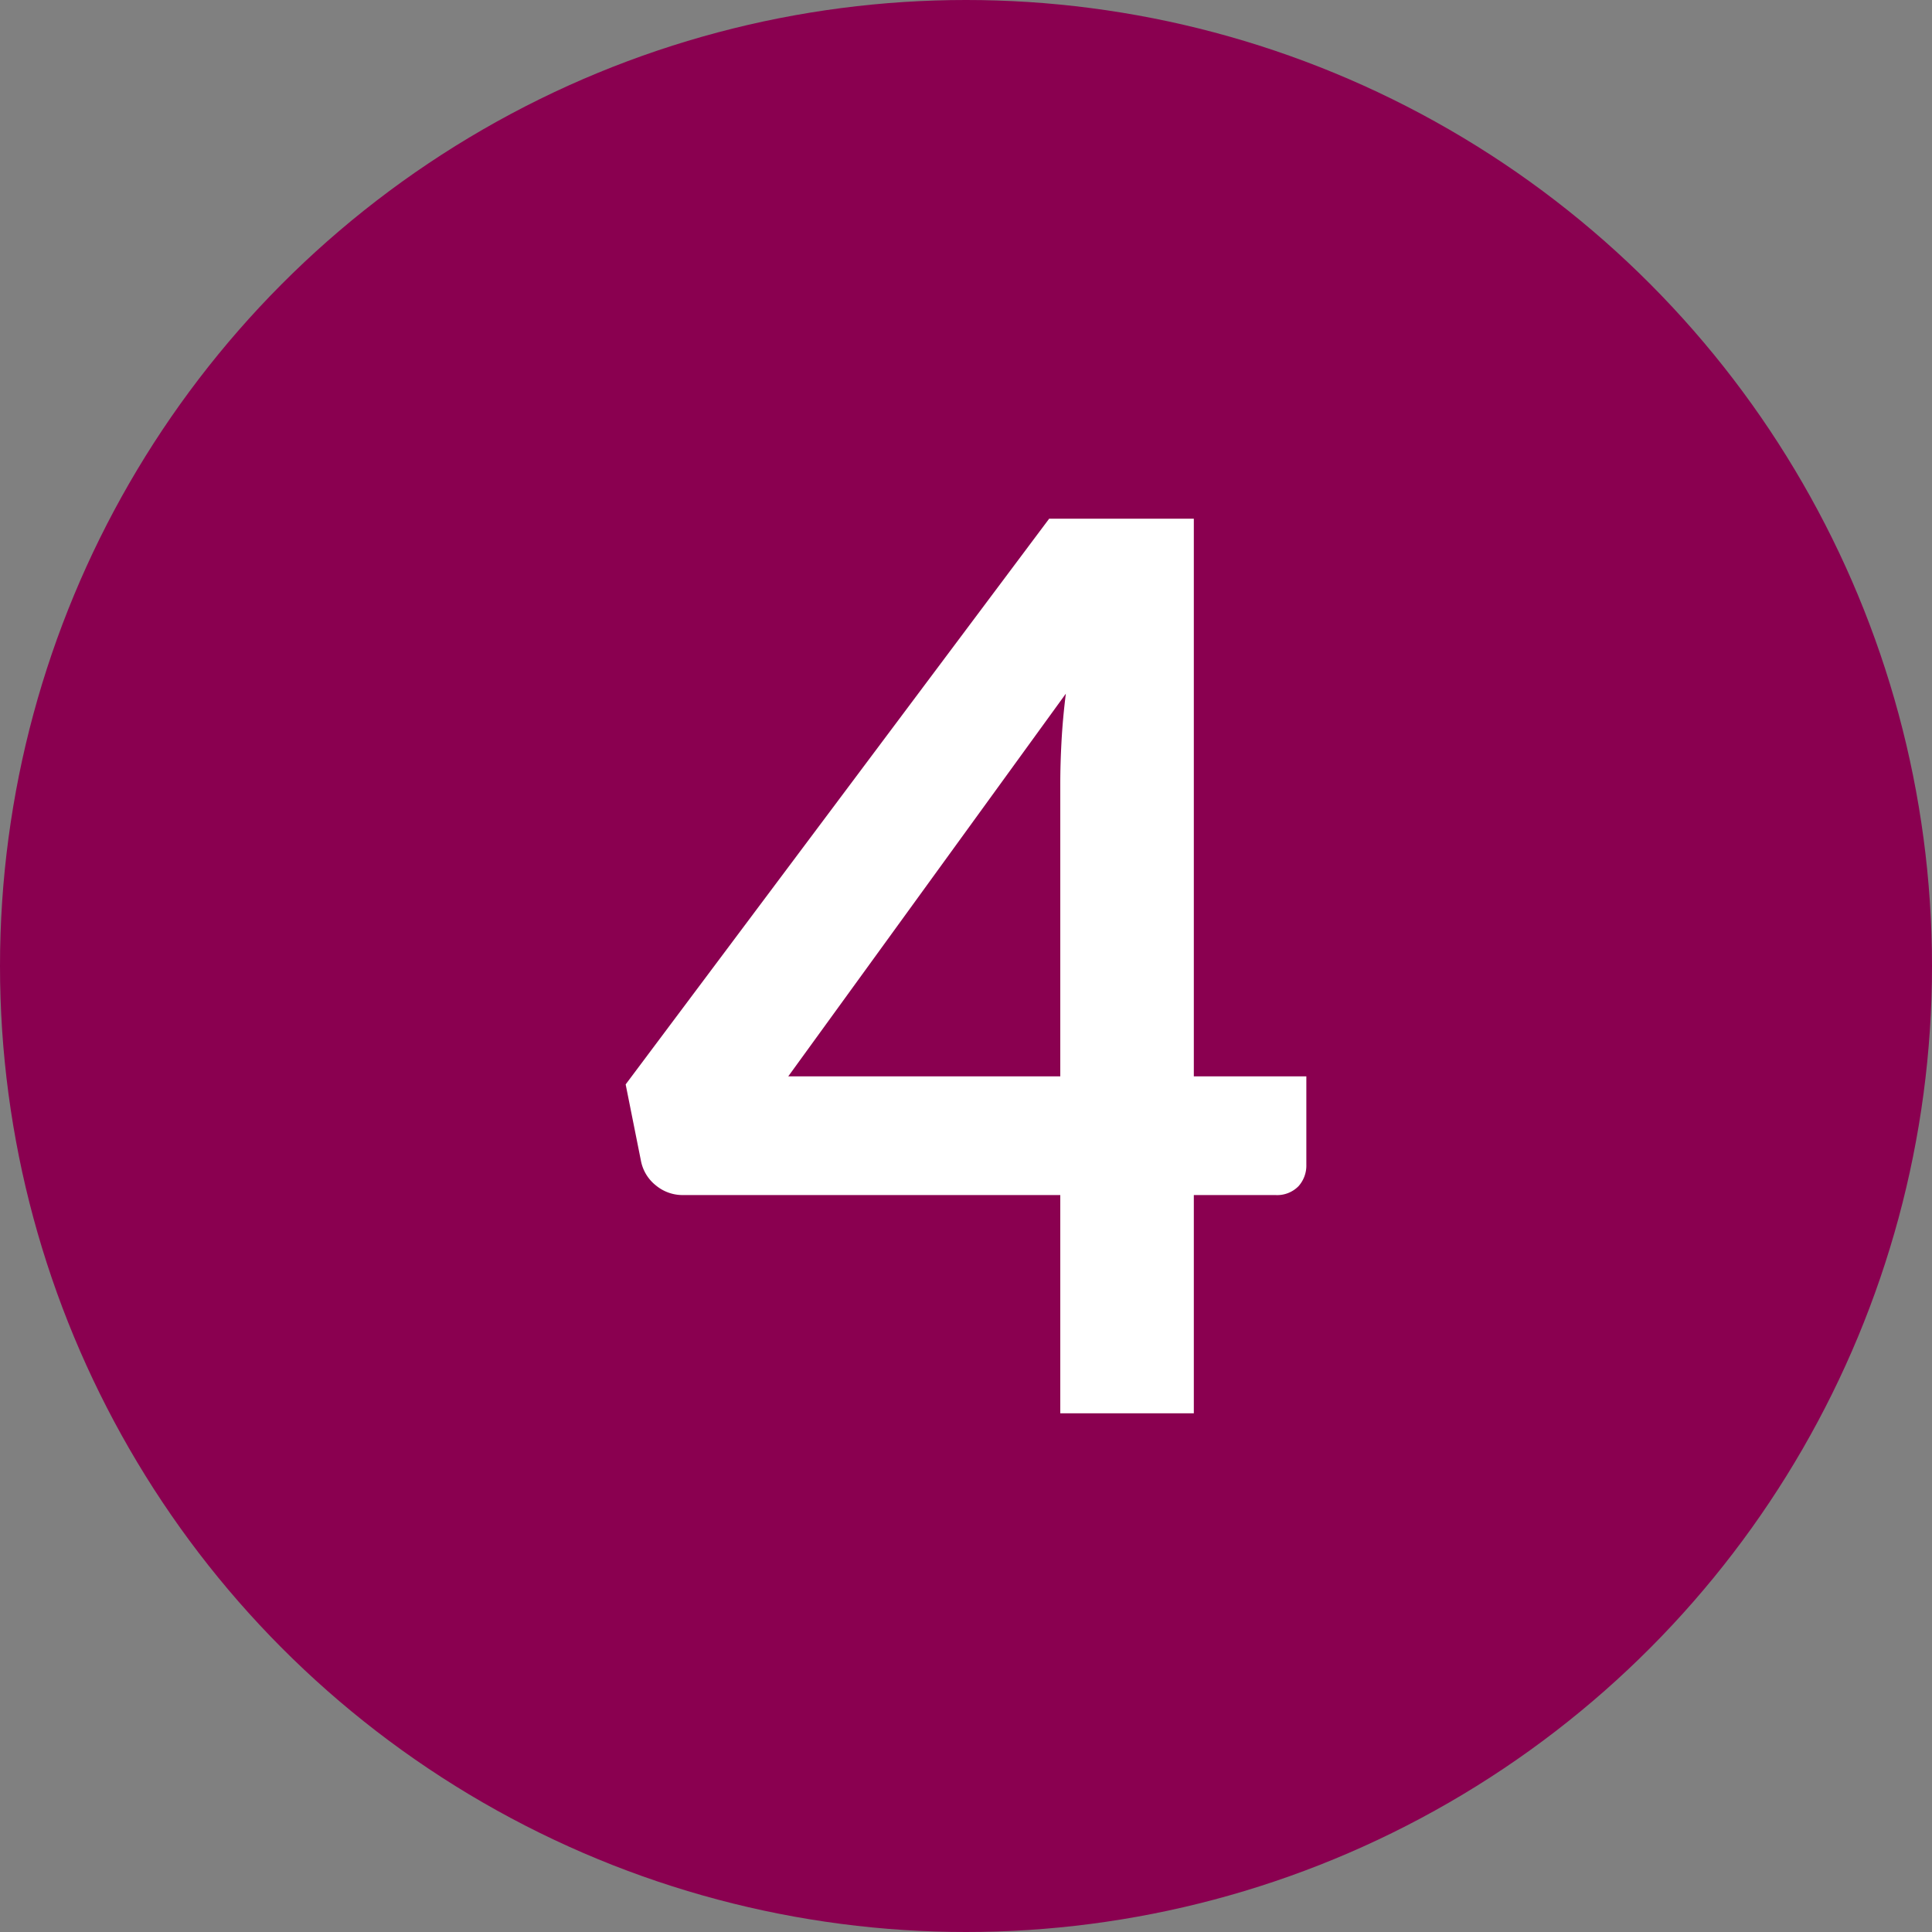
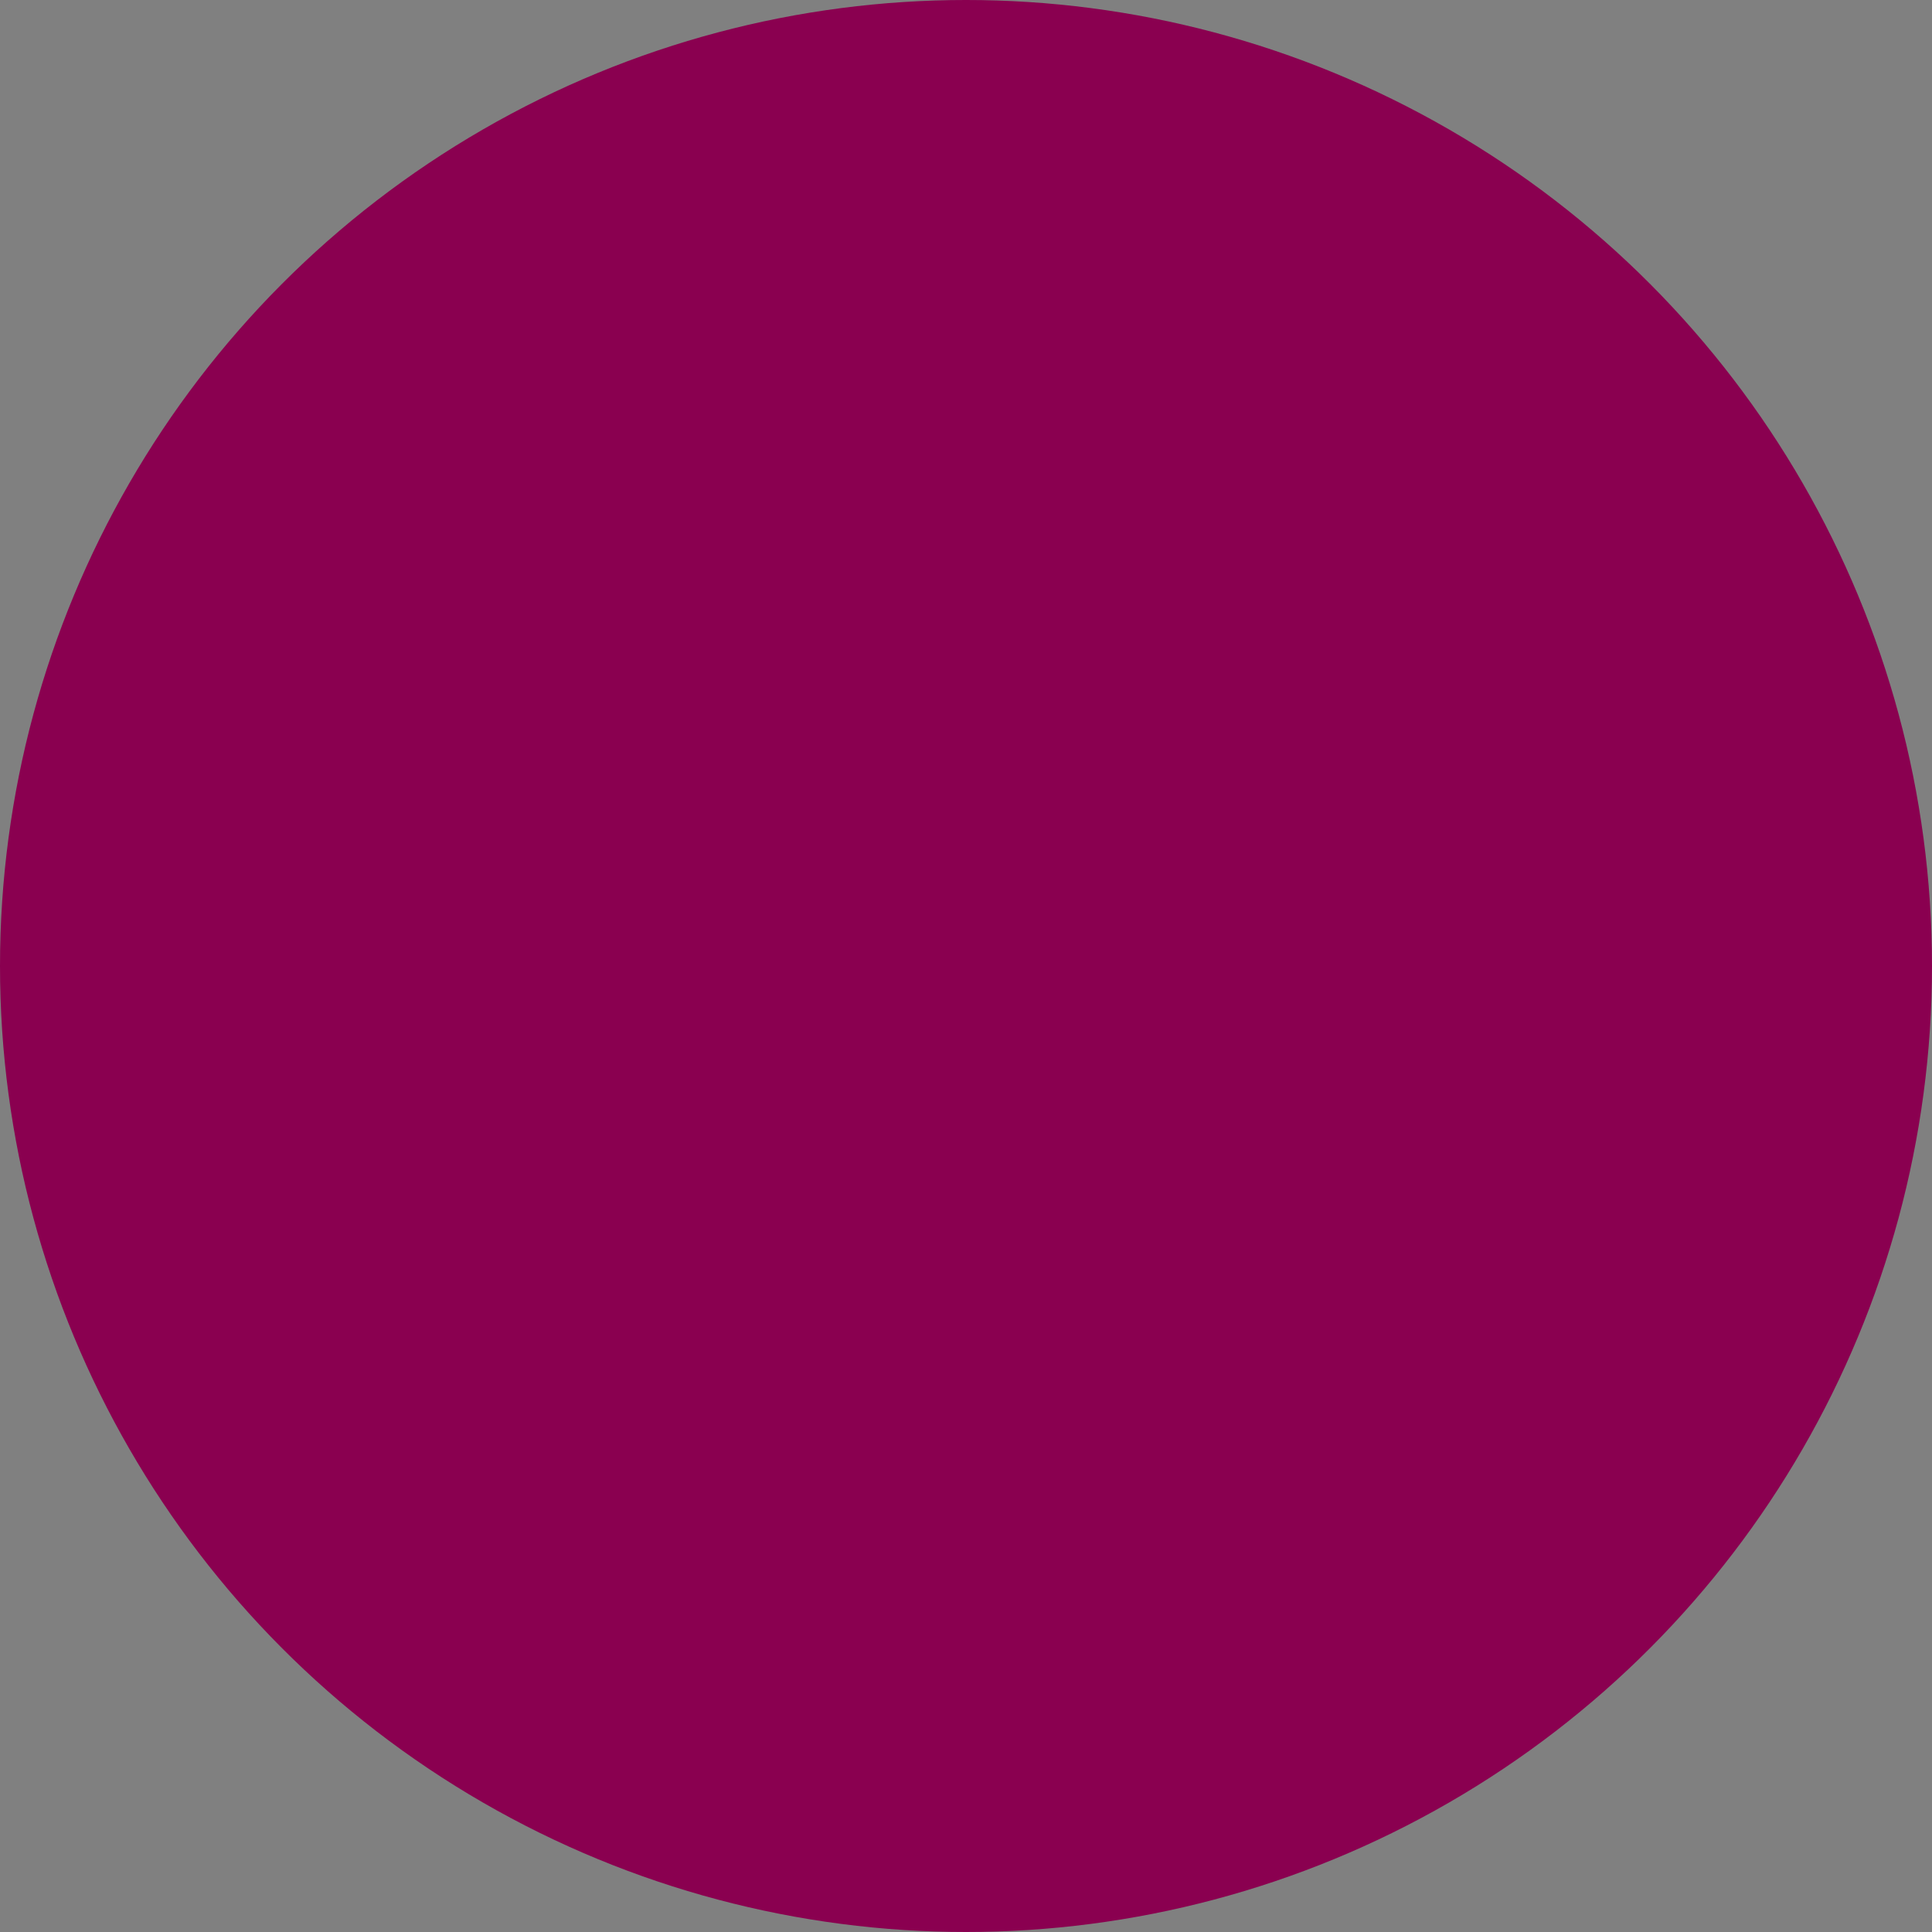
<svg xmlns="http://www.w3.org/2000/svg" width="25" height="25" viewBox="0 0 25 25">
  <rect x="0" y="0" width="25" height="25" fill="#808080" stroke="none" />
  <g id="_4" data-name="4" transform="translate(-249 -4554)">
    <circle id="Ellipse_16" data-name="Ellipse 16" cx="12.5" cy="12.5" r="12.5" transform="translate(249 4554)" fill="#8a0050" />
-     <path id="Path_240" data-name="Path 240" d="M7.536-4.36H8.992v1.144a.4.4,0,0,1-.1.276.387.387,0,0,1-.3.116H7.536V0H5.808V-2.824H.928a.541.541,0,0,1-.352-.124.535.535,0,0,1-.192-.308l-.2-1,5.48-7.32H7.536ZM5.808-8.144q0-.256.016-.552t.056-.616L2.288-4.36h3.52Z" transform="translate(256.912 4572.288)" fill="#fff" />
  </g>
</svg>